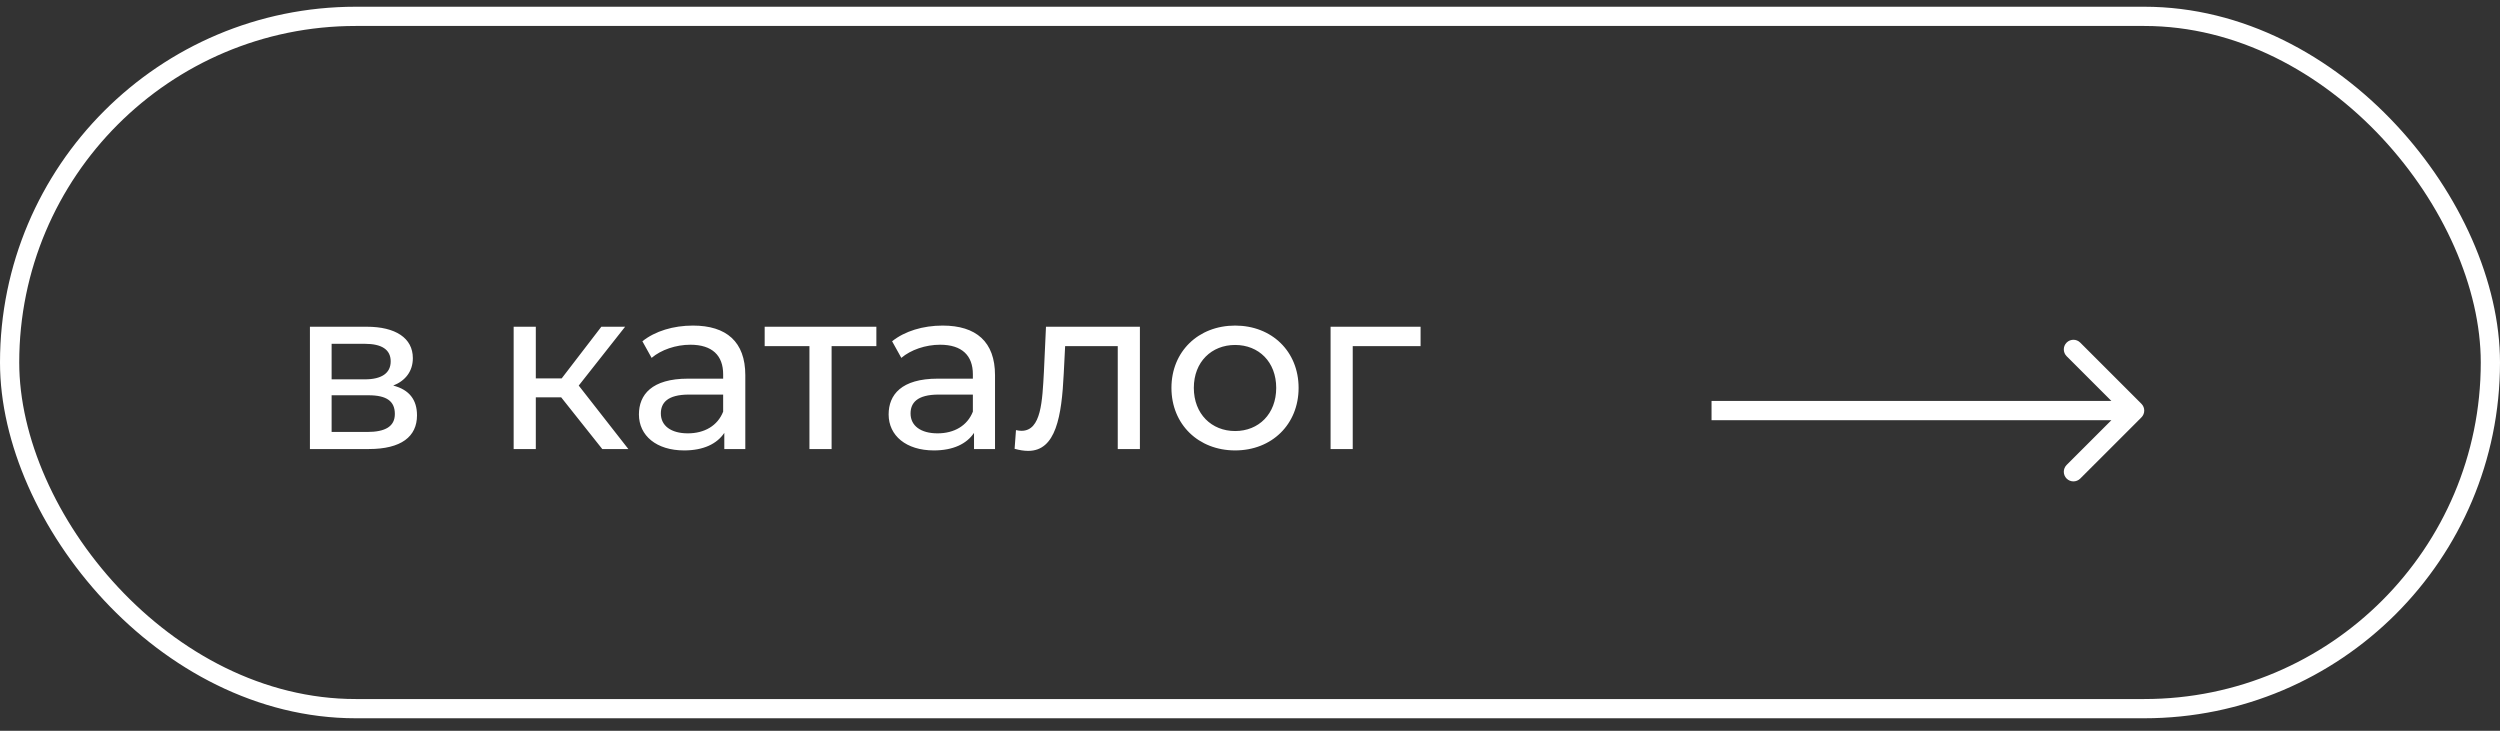
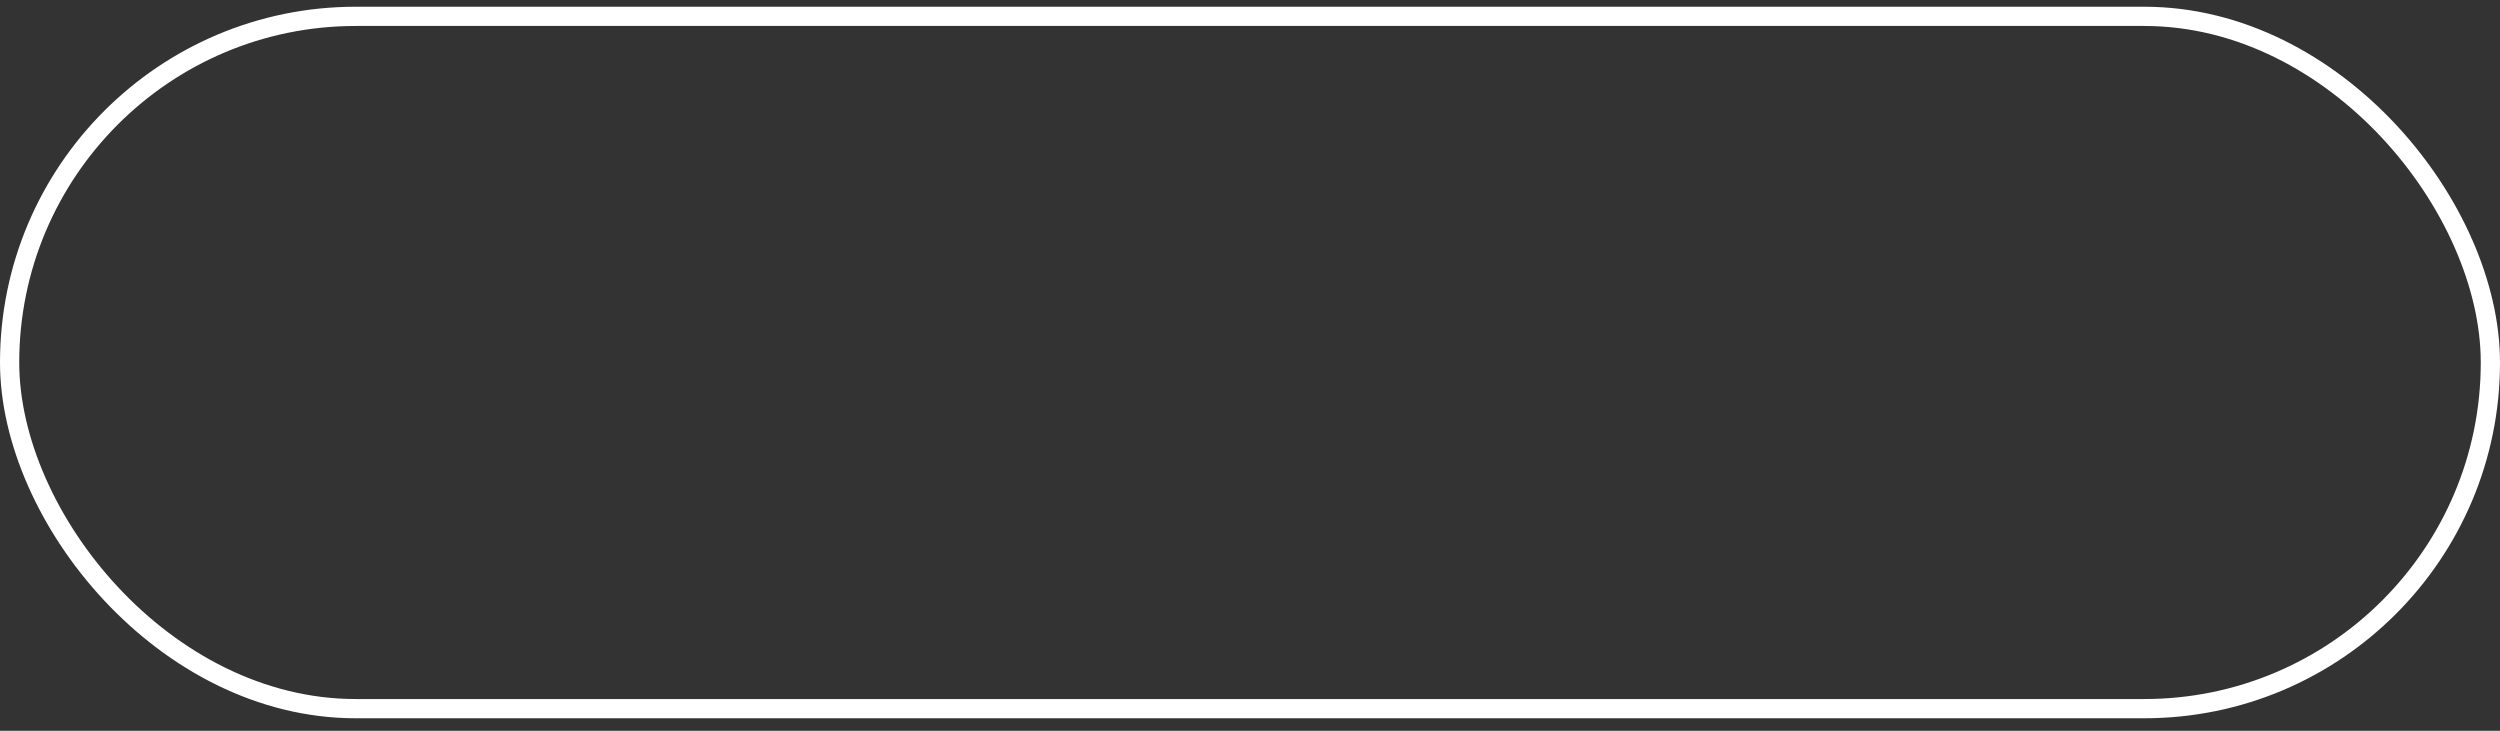
<svg xmlns="http://www.w3.org/2000/svg" width="130" height="38" viewBox="0 0 130 38" fill="none">
  <rect x="0" y="0" width="130" height="38" fill="#333333" stroke="none" />
-   <path d="M20.448 20.05C21.288 20.266 21.684 20.794 21.684 21.598C21.684 22.702 20.868 23.35 19.176 23.35H16.116V16.99H19.068C20.568 16.99 21.468 17.578 21.468 18.622C21.468 19.306 21.084 19.798 20.448 20.05ZM17.244 17.878V19.726H18.972C19.848 19.726 20.316 19.402 20.316 18.79C20.316 18.178 19.848 17.878 18.972 17.878H17.244ZM19.092 22.462C20.04 22.462 20.532 22.174 20.532 21.526C20.532 20.866 20.112 20.554 19.164 20.554H17.244V22.462H19.092ZM31.318 23.35L29.182 20.662H27.862V23.35H26.71V16.99H27.862V19.678H29.206L31.27 16.99H32.506L30.094 20.05L32.674 23.35H31.318ZM36.032 16.93C37.772 16.93 38.756 17.77 38.756 19.51V23.35H37.664V22.51C37.28 23.086 36.572 23.422 35.576 23.422C34.136 23.422 33.224 22.654 33.224 21.55C33.224 20.53 33.884 19.69 35.78 19.69H37.604V19.462C37.604 18.49 37.04 17.926 35.9 17.926C35.144 17.926 34.376 18.19 33.884 18.61L33.404 17.746C34.064 17.218 35.012 16.93 36.032 16.93ZM35.768 22.534C36.632 22.534 37.316 22.138 37.604 21.406V20.518H35.828C34.688 20.518 34.364 20.962 34.364 21.502C34.364 22.138 34.892 22.534 35.768 22.534ZM45.571 16.99V17.998H43.243V23.35H42.091V17.998H39.763V16.99H45.571ZM49.017 16.93C50.757 16.93 51.741 17.77 51.741 19.51V23.35H50.649V22.51C50.265 23.086 49.557 23.422 48.561 23.422C47.121 23.422 46.209 22.654 46.209 21.55C46.209 20.53 46.869 19.69 48.765 19.69H50.589V19.462C50.589 18.49 50.025 17.926 48.885 17.926C48.129 17.926 47.361 18.19 46.869 18.61L46.389 17.746C47.049 17.218 47.997 16.93 49.017 16.93ZM48.753 22.534C49.617 22.534 50.301 22.138 50.589 21.406V20.518H48.813C47.673 20.518 47.349 20.962 47.349 21.502C47.349 22.138 47.877 22.534 48.753 22.534ZM54.391 16.99H59.275V23.35H58.123V17.998H55.387L55.315 19.414C55.207 21.658 54.907 23.446 53.467 23.446C53.251 23.446 53.023 23.41 52.759 23.338L52.831 22.366C52.939 22.39 53.035 22.402 53.119 22.402C54.151 22.402 54.199 20.842 54.283 19.342L54.391 16.99ZM64.227 23.422C62.319 23.422 60.915 22.066 60.915 20.17C60.915 18.274 62.319 16.93 64.227 16.93C66.135 16.93 67.527 18.274 67.527 20.17C67.527 22.066 66.135 23.422 64.227 23.422ZM64.227 22.414C65.451 22.414 66.363 21.526 66.363 20.17C66.363 18.814 65.451 17.938 64.227 17.938C63.003 17.938 62.079 18.814 62.079 20.17C62.079 21.526 63.003 22.414 64.227 22.414ZM73.87 16.99V17.998H70.342V23.35H69.19V16.99H73.87Z" fill="white" />
  <rect x="0.5" y="0.85" width="129" height="36" rx="18" stroke="white" />
-   <path d="M111.354 21.704C111.549 21.508 111.549 21.192 111.354 20.997L108.172 17.815C107.976 17.619 107.66 17.619 107.464 17.815C107.269 18.01 107.269 18.326 107.464 18.522L110.293 21.35L107.464 24.178C107.269 24.374 107.269 24.69 107.464 24.886C107.66 25.081 107.976 25.081 108.172 24.886L111.354 21.704ZM89 21.85L111 21.85L111 20.85L89 20.85L89 21.85Z" fill="white" />
</svg>